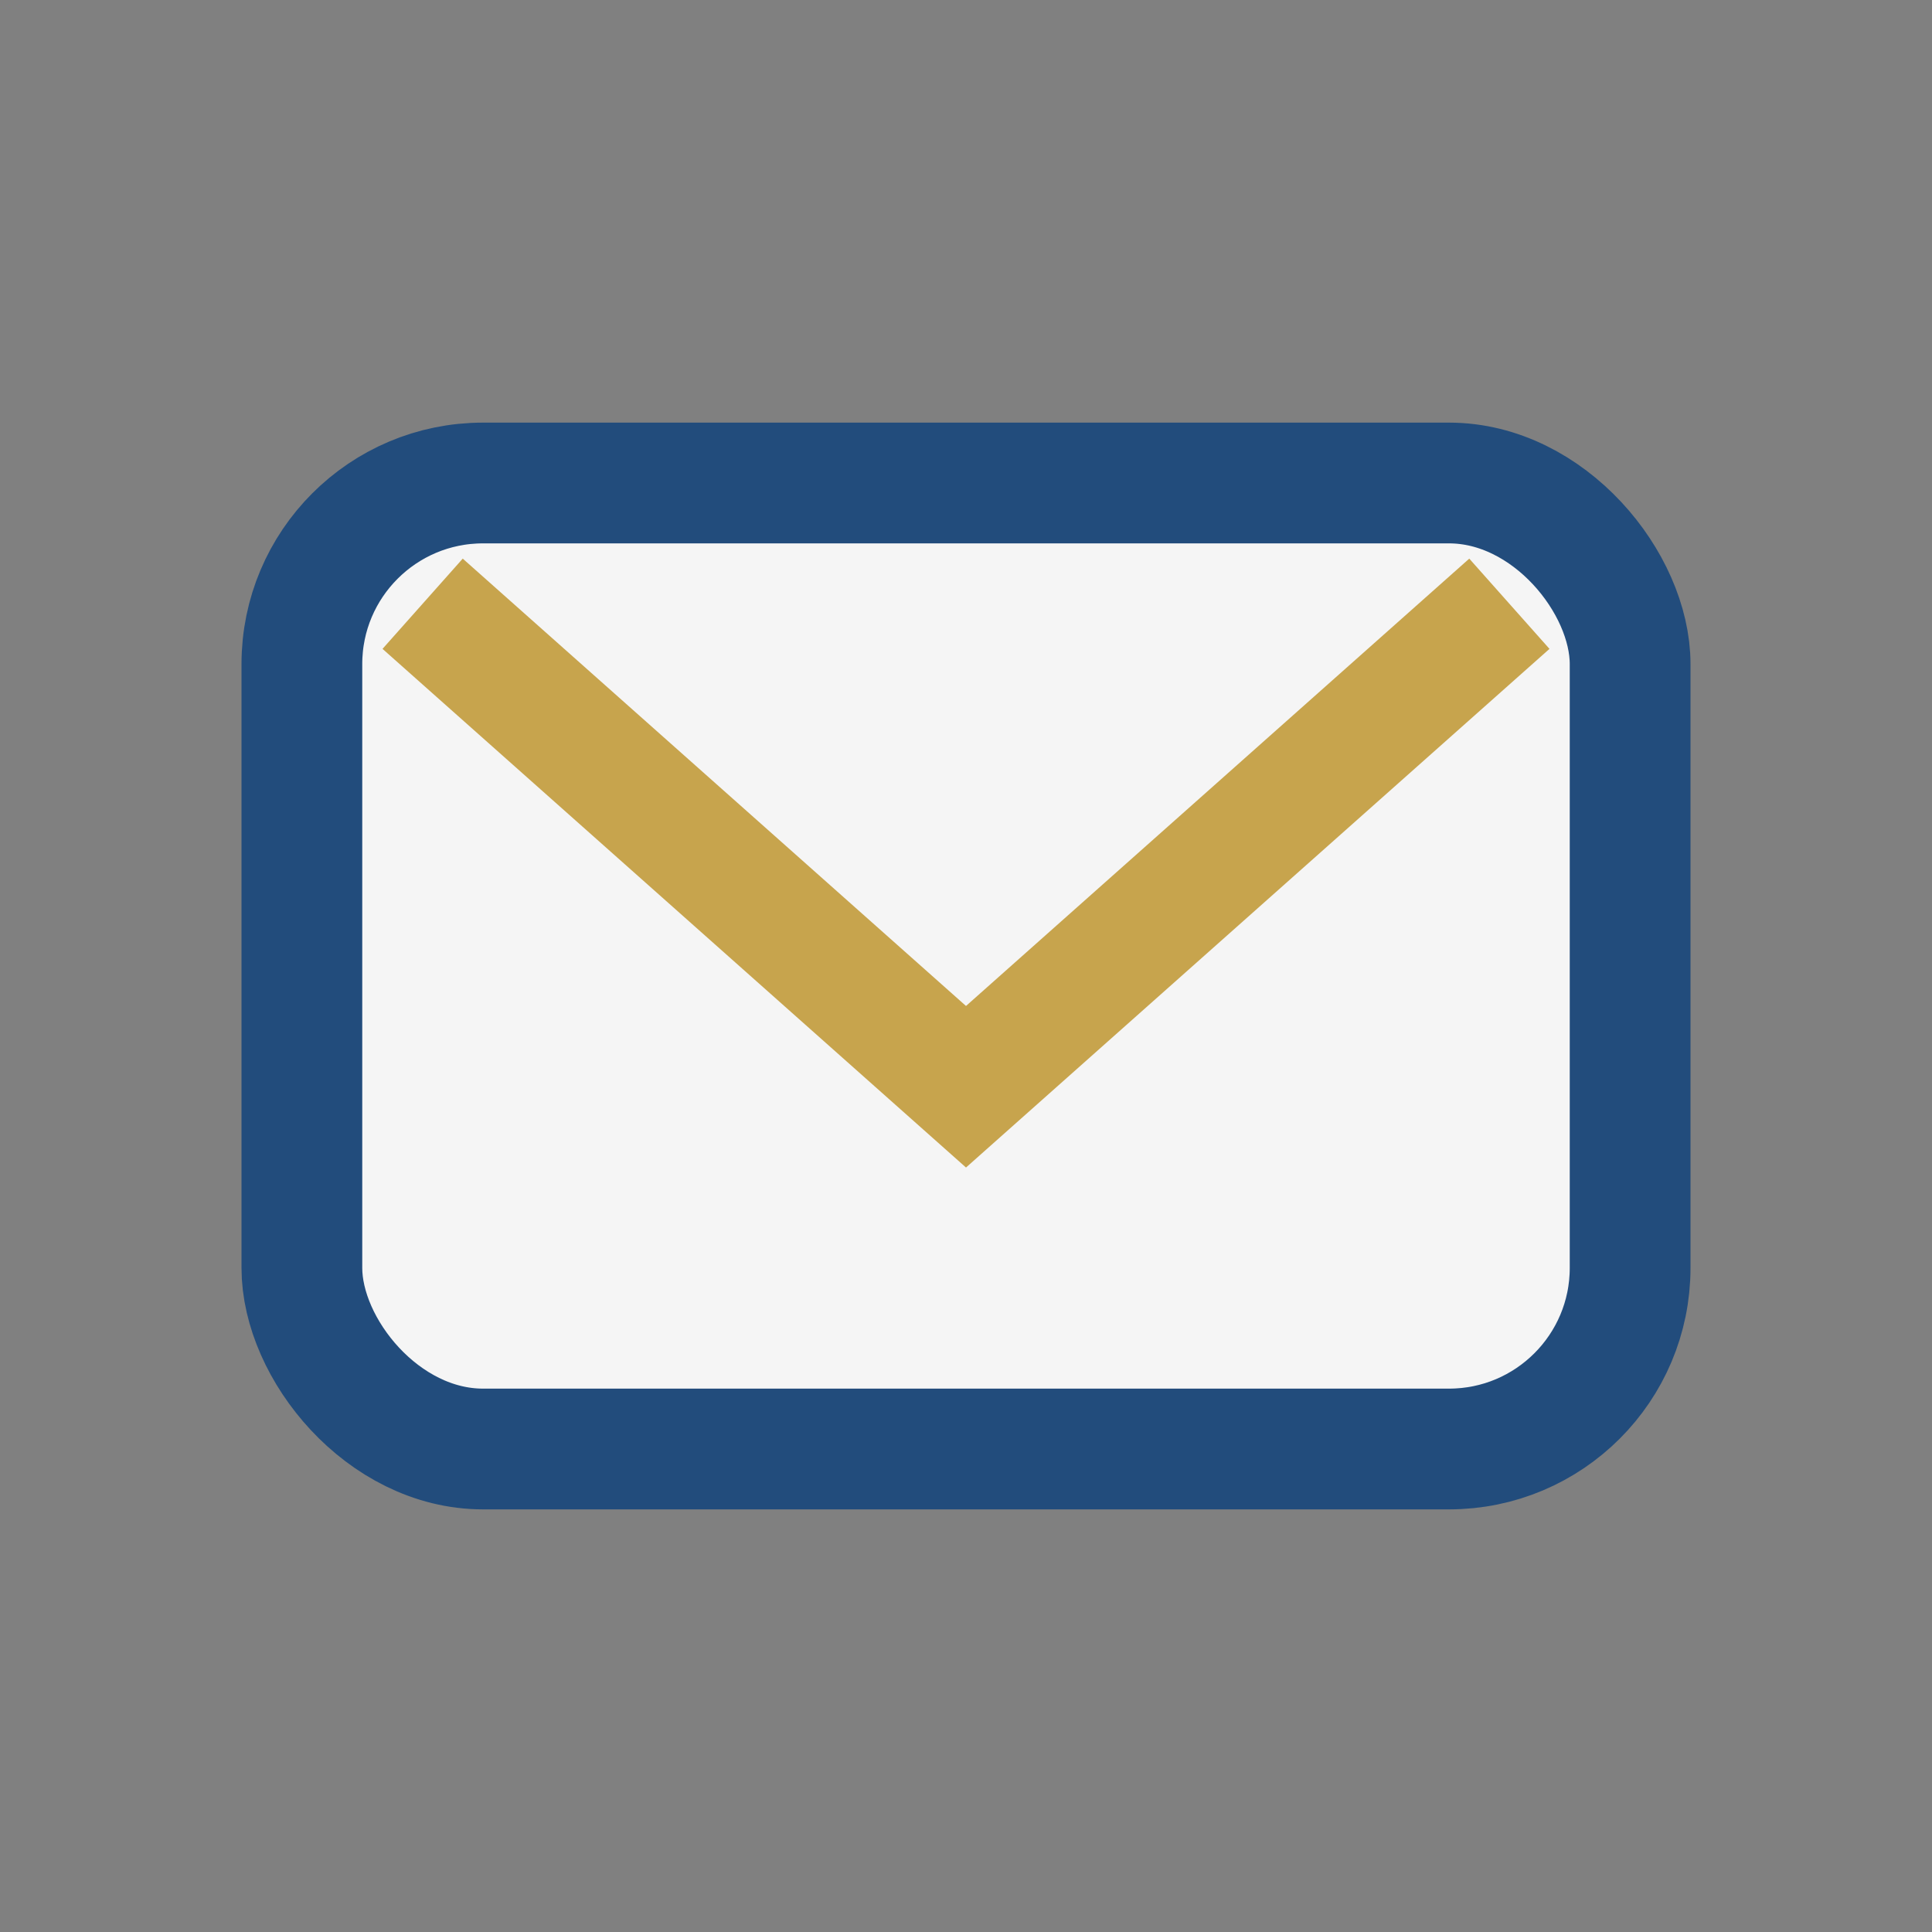
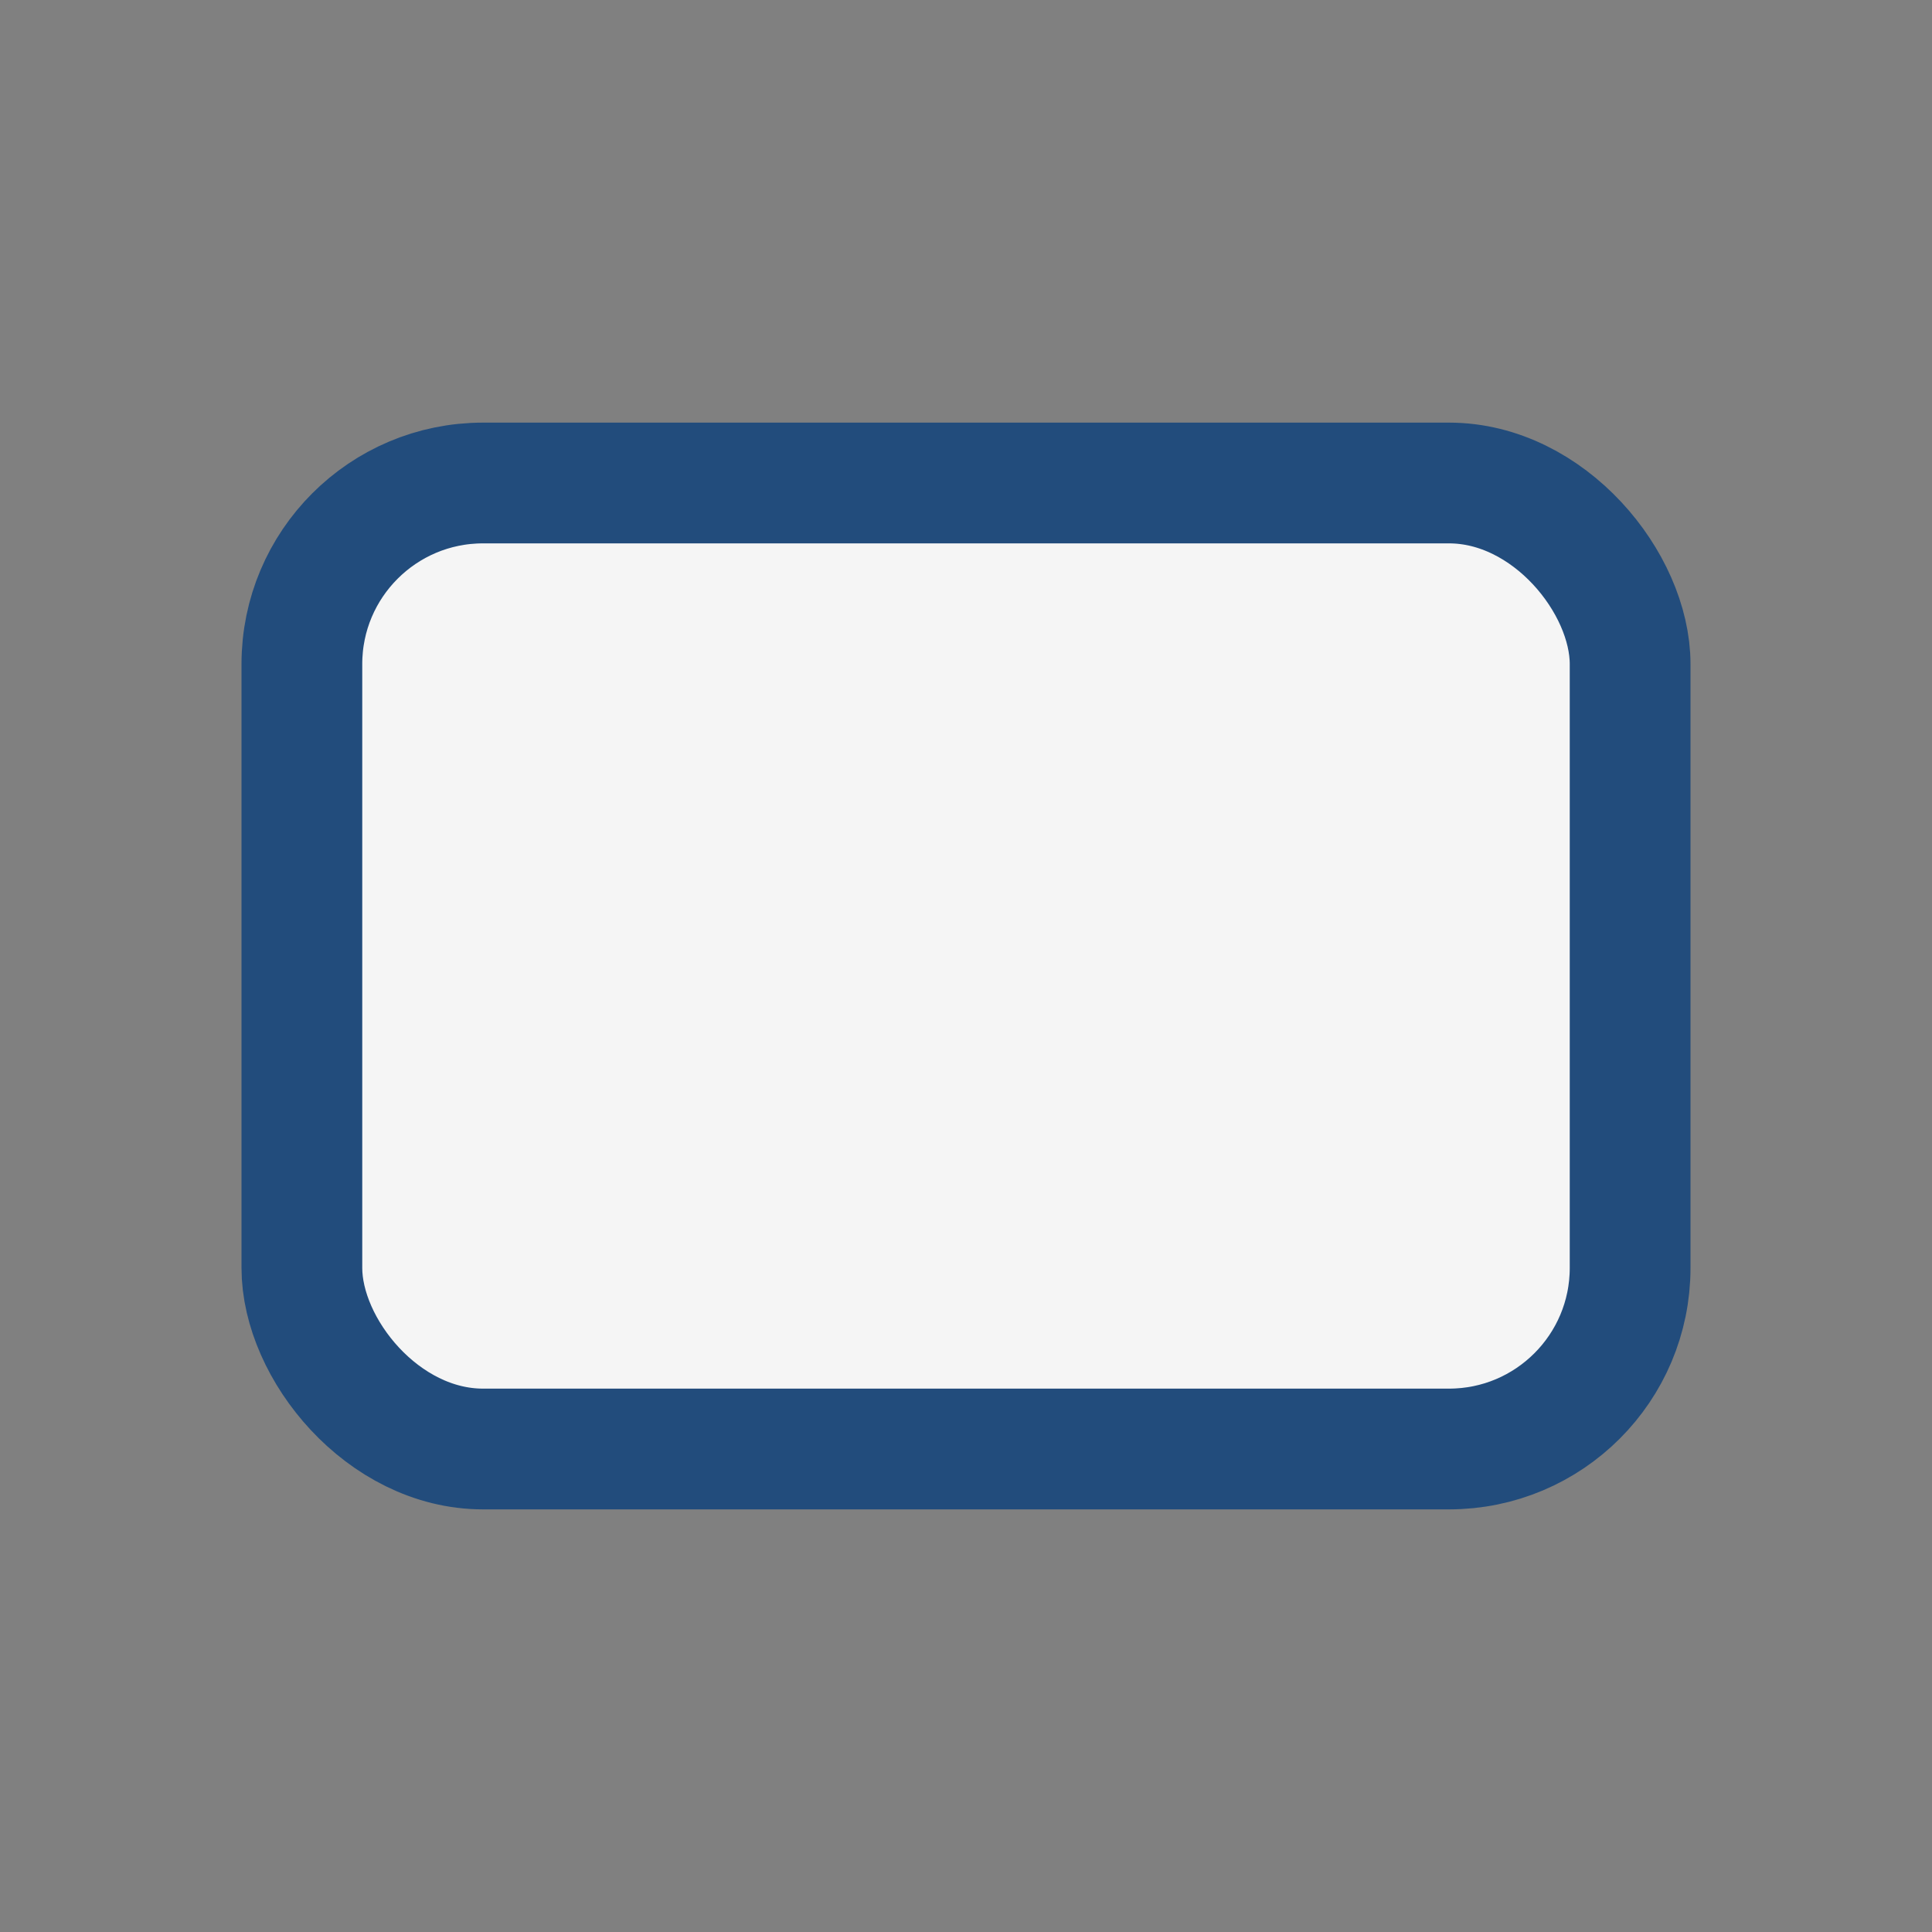
<svg xmlns="http://www.w3.org/2000/svg" width="32" height="32" viewBox="0 0 32 32">
  <rect x="0" y="0" width="32" height="32" fill="#808080" stroke="none" />
  <rect x="5" y="8" width="22" height="16" rx="3" fill="#f5f5f5" stroke="#224c7c" stroke-width="2" />
-   <path d="M7 10l9 8 9-8" fill="none" stroke="#c7a44d" stroke-width="2" />
</svg>